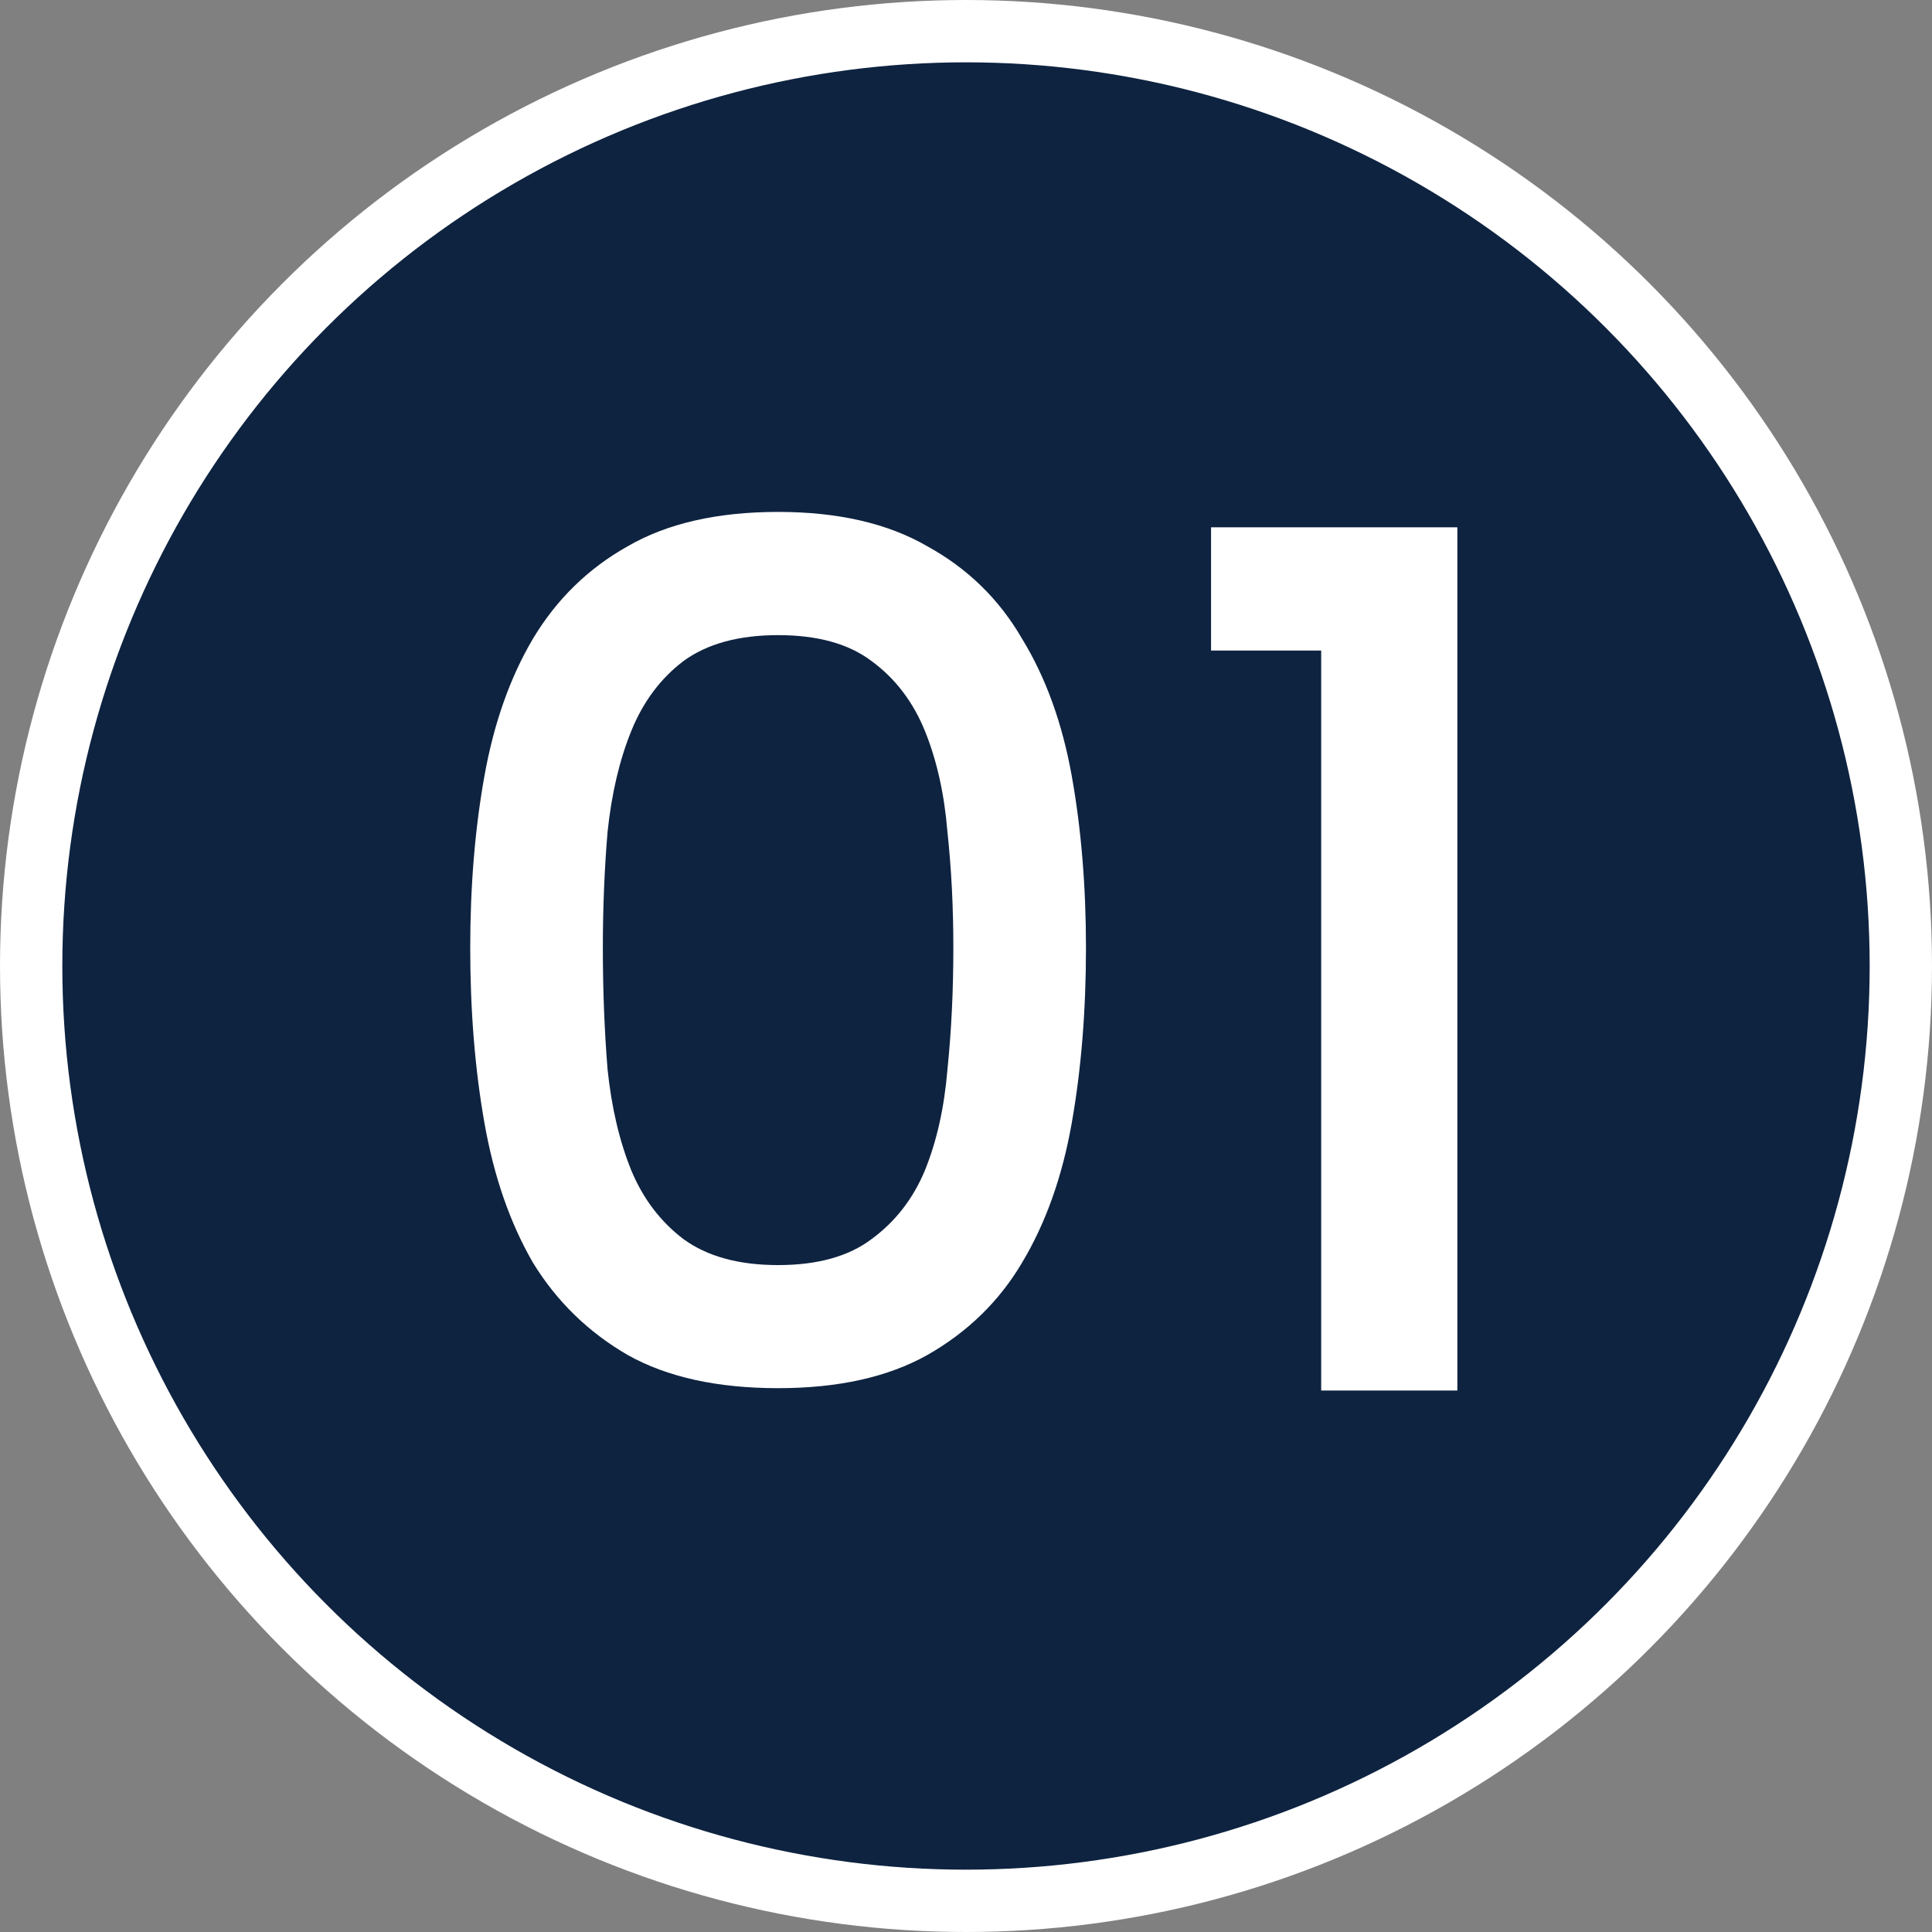
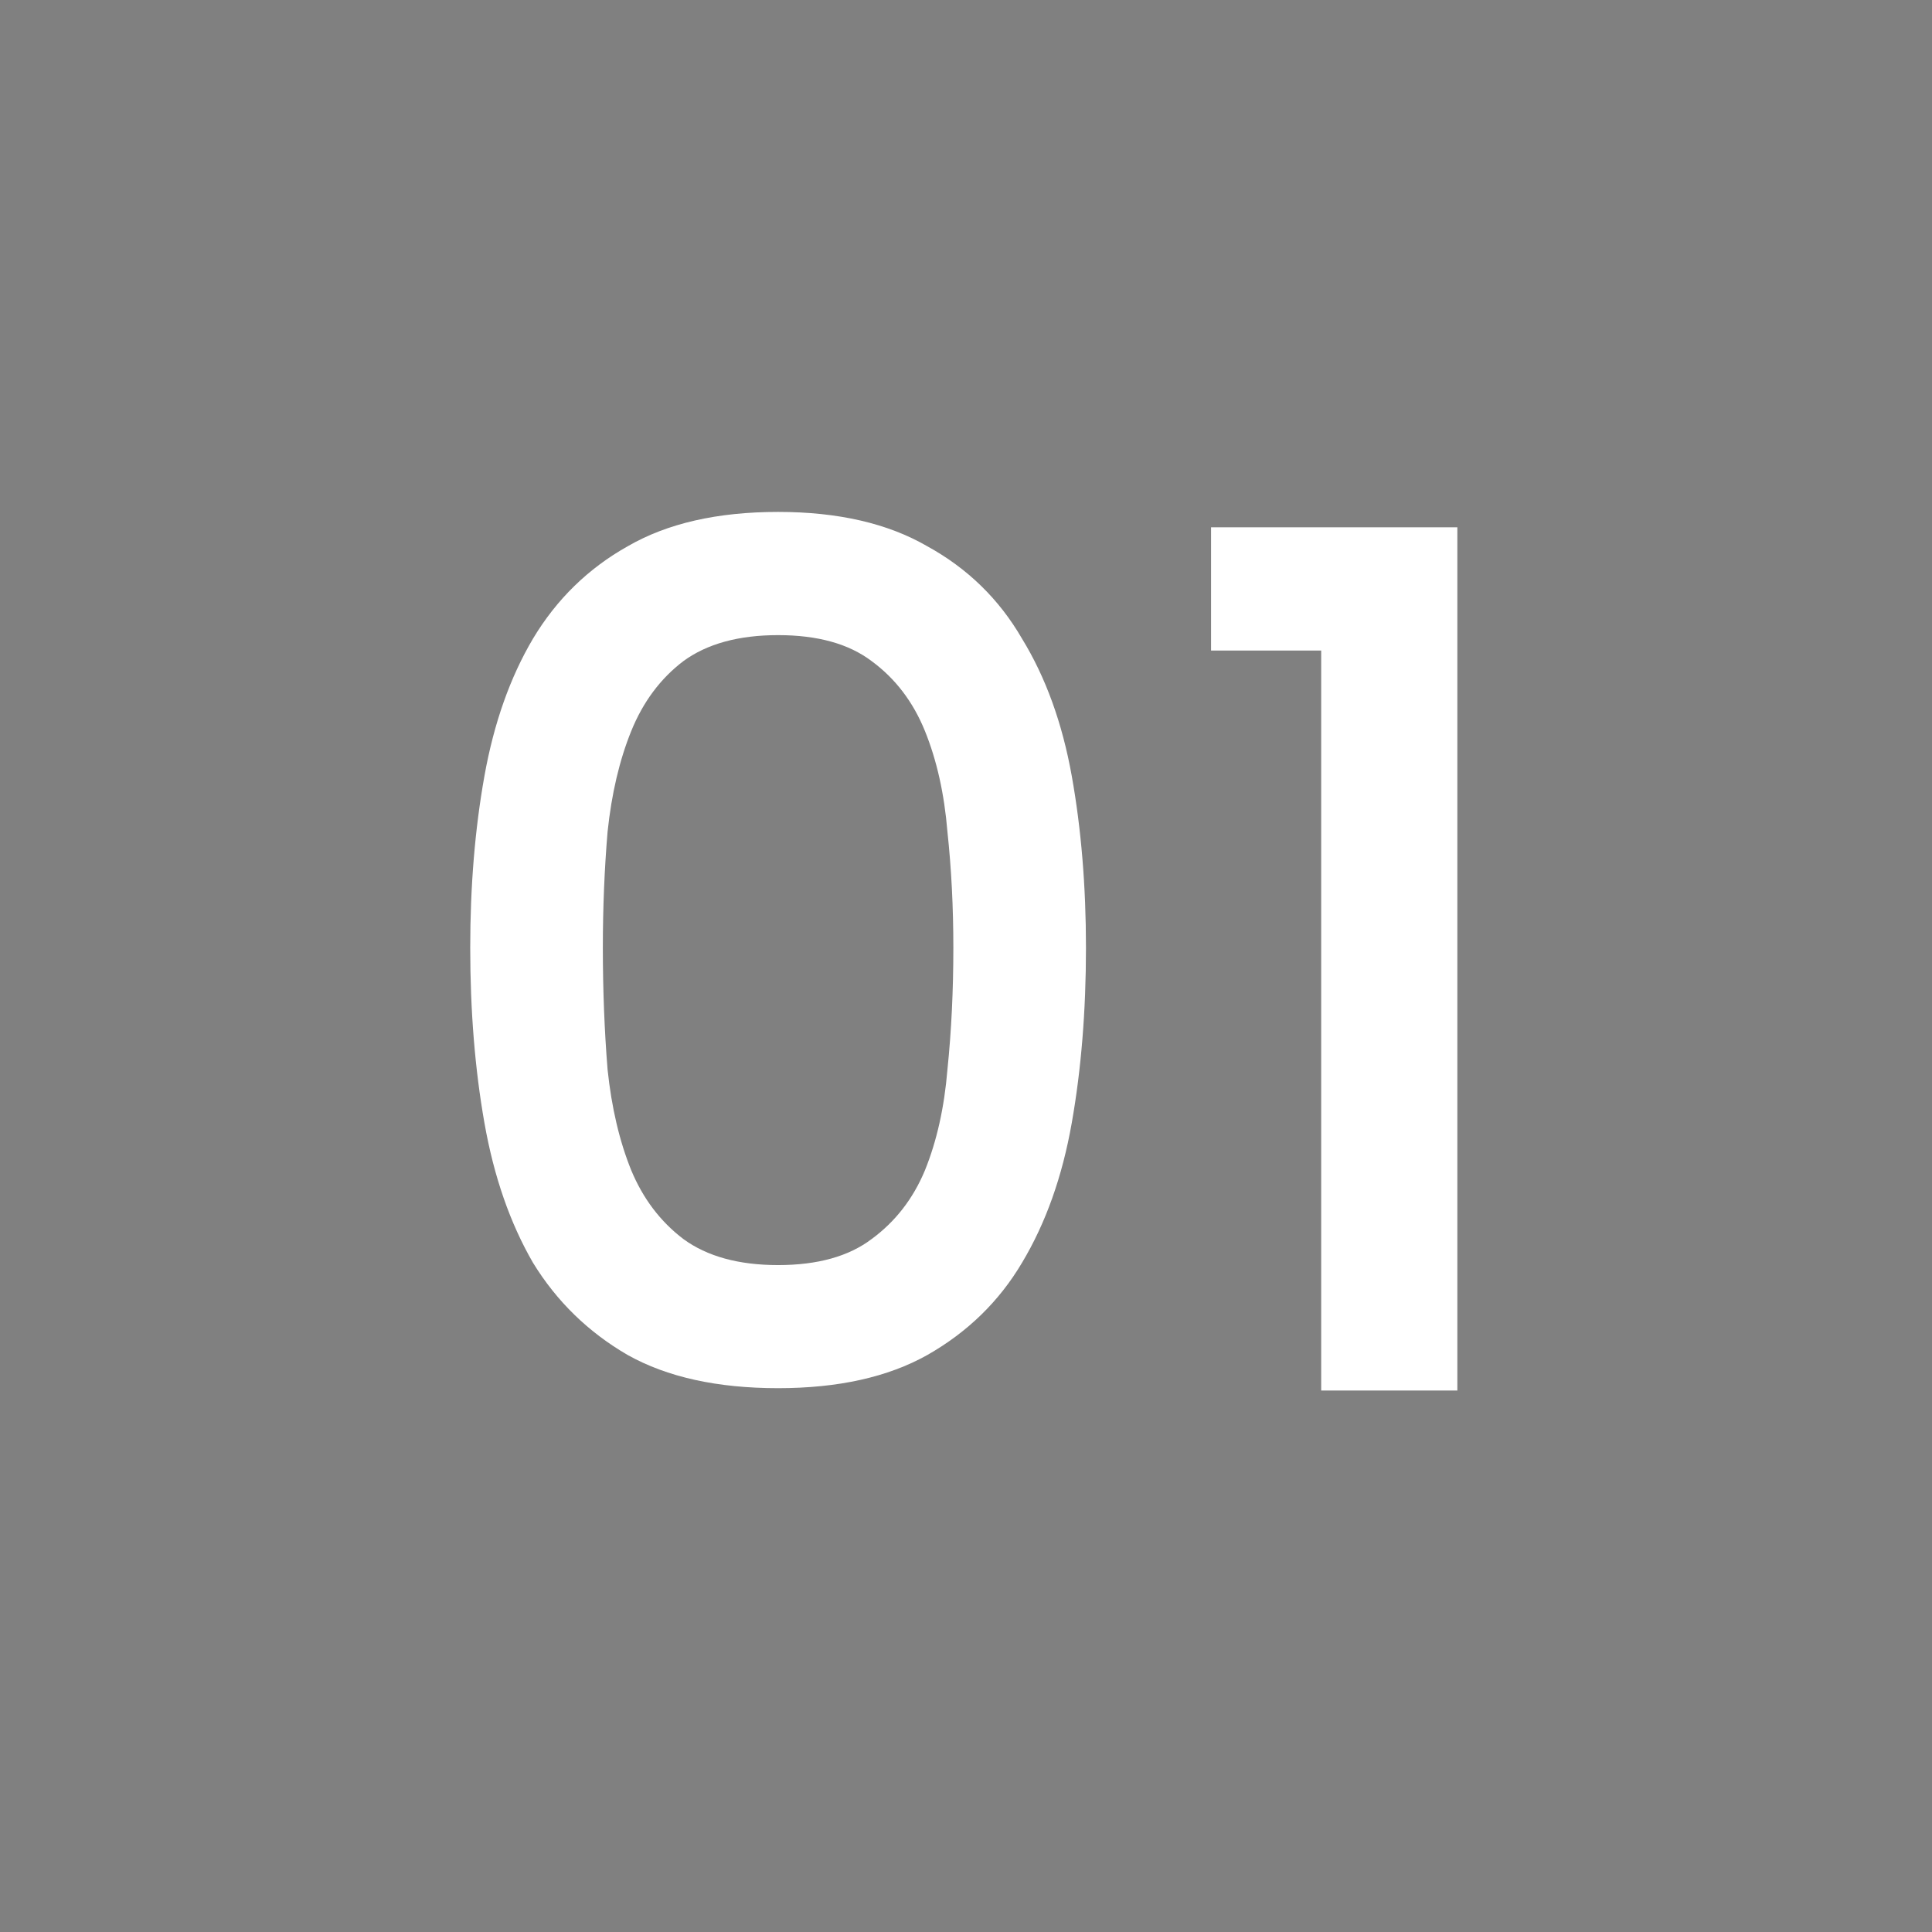
<svg xmlns="http://www.w3.org/2000/svg" width="31" height="31" viewBox="0 0 31 31" fill="none">
  <rect x="0" y="0" width="31" height="31" fill="#808080" stroke="none" />
-   <circle cx="15.5" cy="15.5" r="15" fill="#0E2340" stroke="white" />
  <path d="M7.545 15.207C7.545 14.219 7.621 13.3 7.773 12.451C7.925 11.603 8.185 10.868 8.552 10.248C8.932 9.614 9.439 9.12 10.072 8.765C10.706 8.398 11.51 8.214 12.485 8.214C13.448 8.214 14.246 8.398 14.879 8.765C15.525 9.12 16.032 9.614 16.399 10.248C16.779 10.868 17.045 11.603 17.197 12.451C17.349 13.3 17.425 14.219 17.425 15.207C17.425 16.22 17.349 17.157 17.197 18.018C17.045 18.88 16.779 19.627 16.399 20.261C16.032 20.881 15.525 21.375 14.879 21.742C14.246 22.097 13.448 22.274 12.485 22.274C11.51 22.274 10.706 22.097 10.072 21.742C9.439 21.375 8.932 20.881 8.552 20.261C8.185 19.627 7.925 18.88 7.773 18.018C7.621 17.157 7.545 16.22 7.545 15.207ZM15.297 15.207C15.297 14.56 15.266 13.94 15.202 13.345C15.152 12.736 15.031 12.198 14.841 11.729C14.651 11.261 14.366 10.887 13.986 10.608C13.619 10.33 13.119 10.191 12.485 10.191C11.852 10.191 11.345 10.33 10.965 10.608C10.598 10.887 10.319 11.261 10.129 11.729C9.939 12.198 9.813 12.736 9.749 13.345C9.699 13.94 9.673 14.56 9.673 15.207C9.673 15.89 9.699 16.543 9.749 17.163C9.813 17.771 9.939 18.31 10.129 18.779C10.319 19.235 10.598 19.602 10.965 19.881C11.345 20.159 11.852 20.299 12.485 20.299C13.119 20.299 13.619 20.159 13.986 19.881C14.366 19.602 14.651 19.235 14.841 18.779C15.031 18.31 15.152 17.771 15.202 17.163C15.266 16.543 15.297 15.89 15.297 15.207ZM21.199 10.438H19.432V8.461H23.384V22.312H21.199V10.438Z" fill="white" />
</svg>